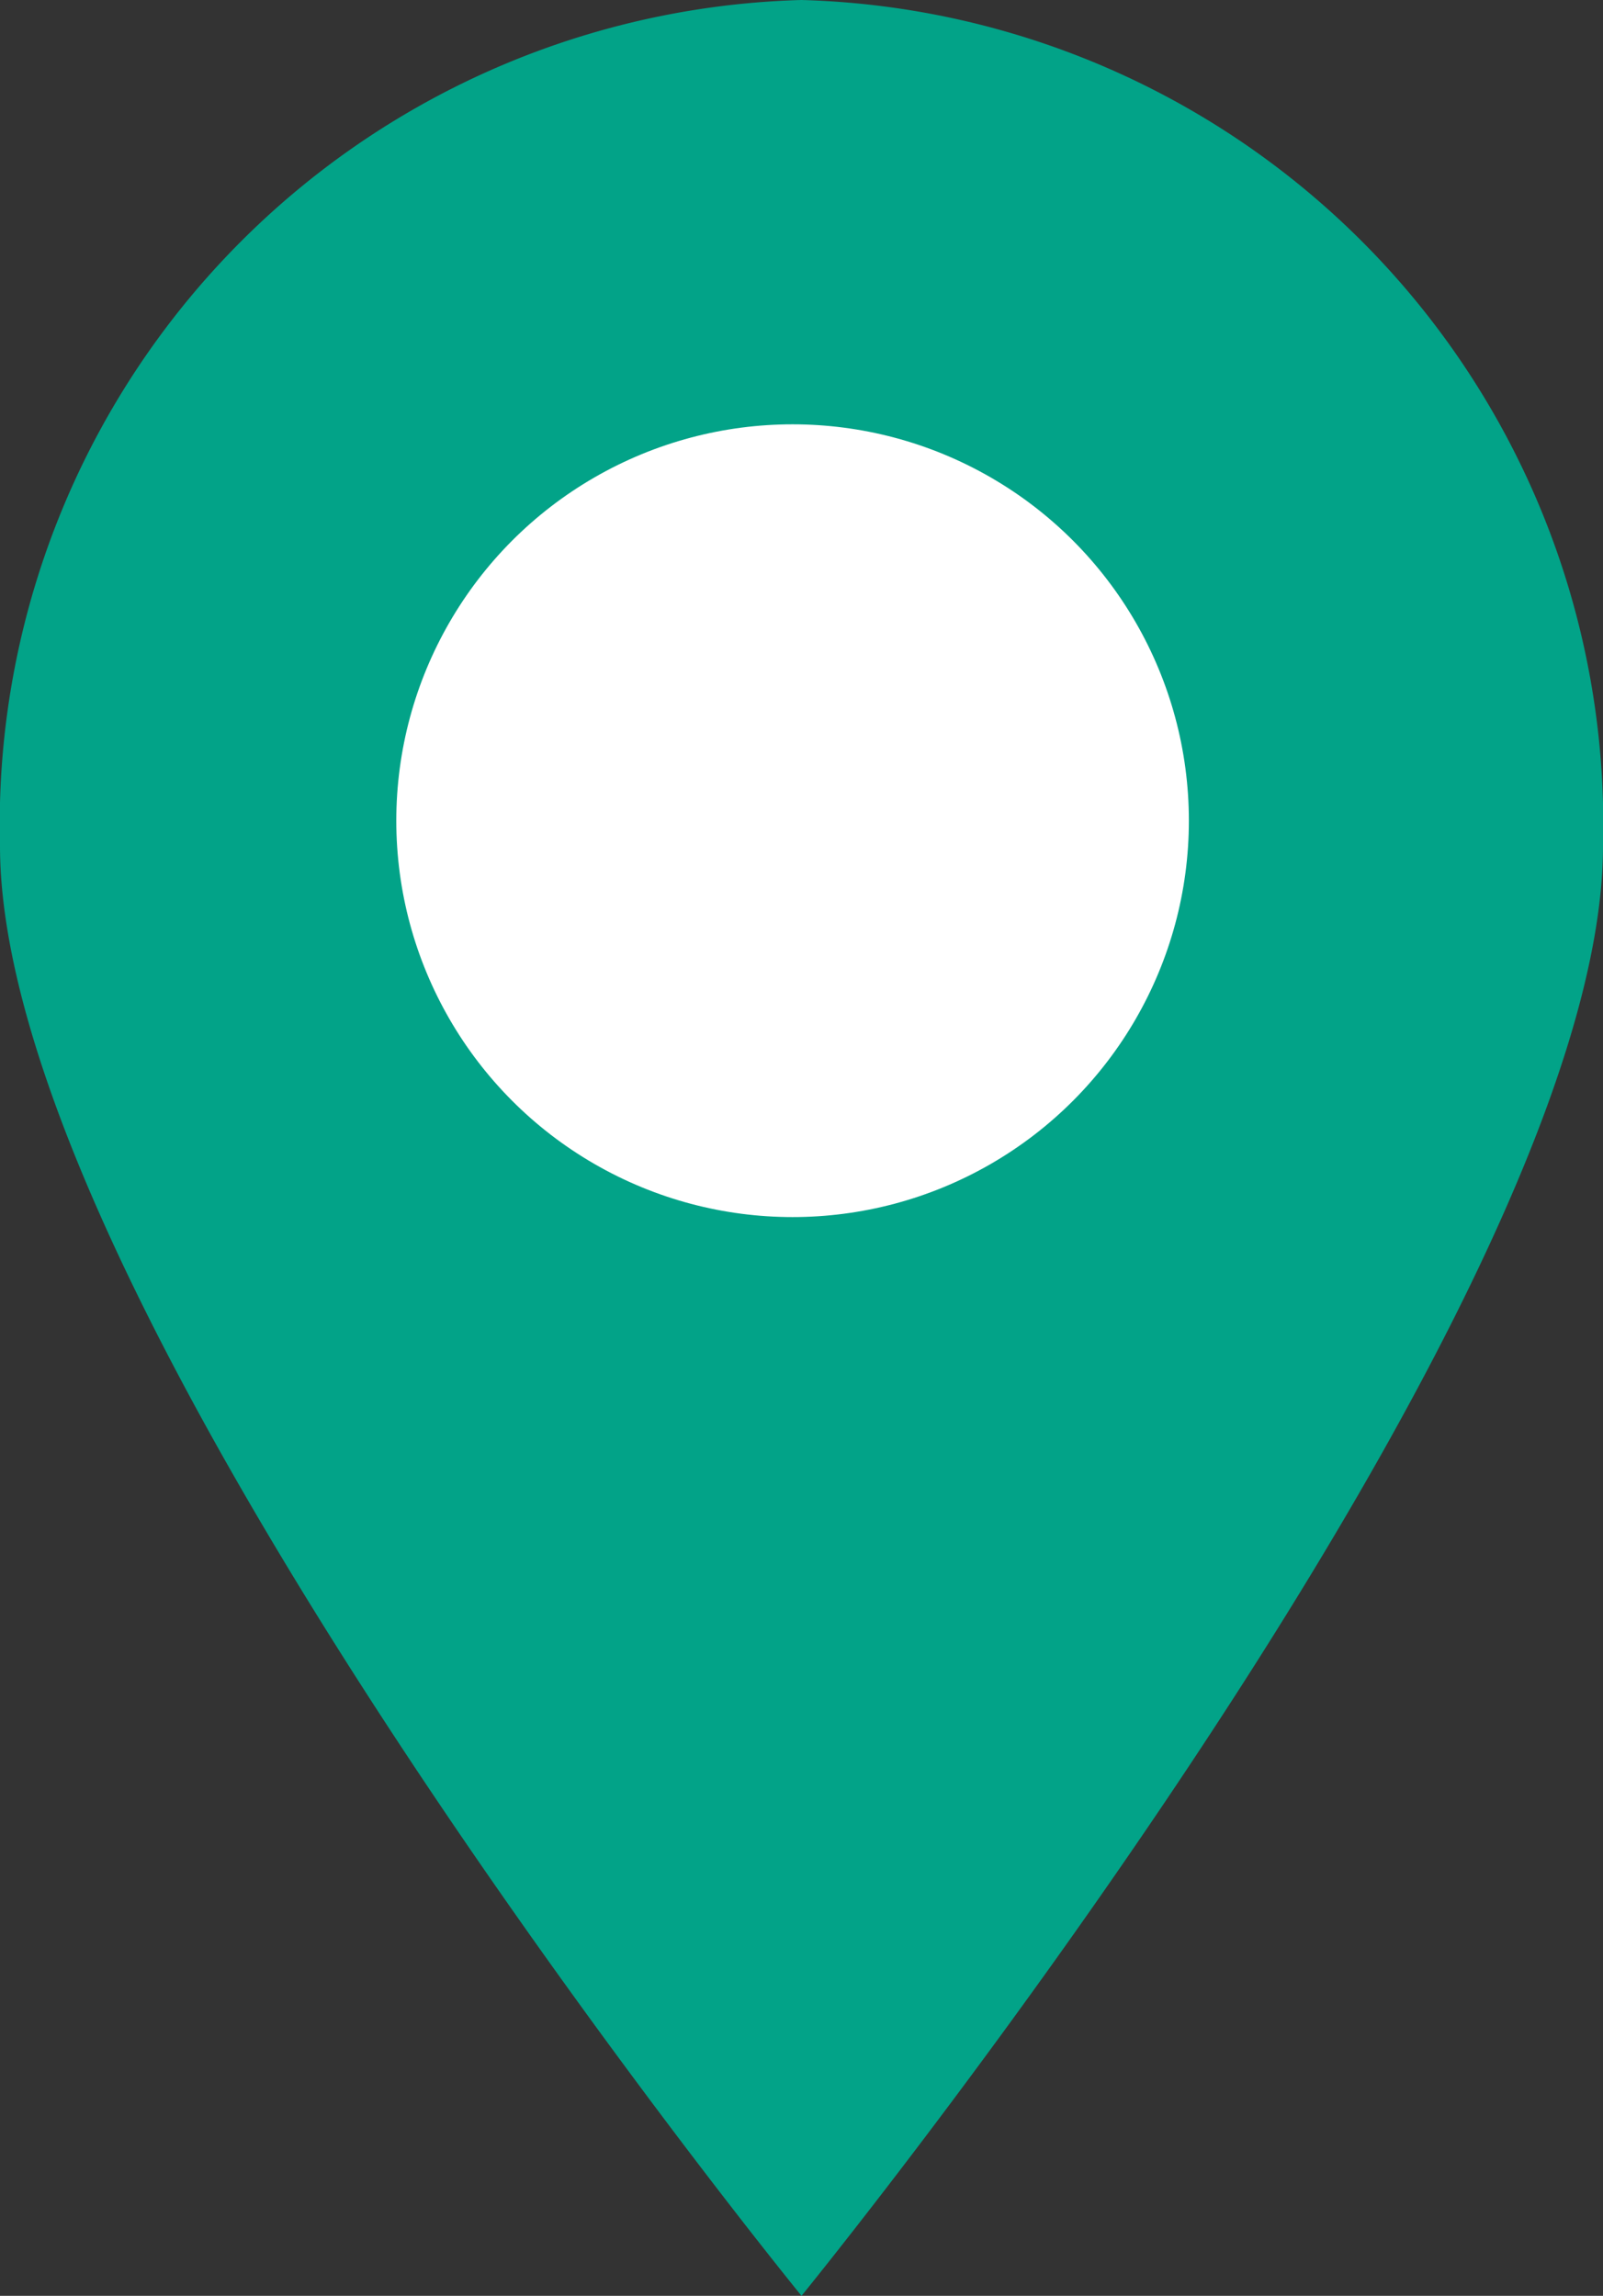
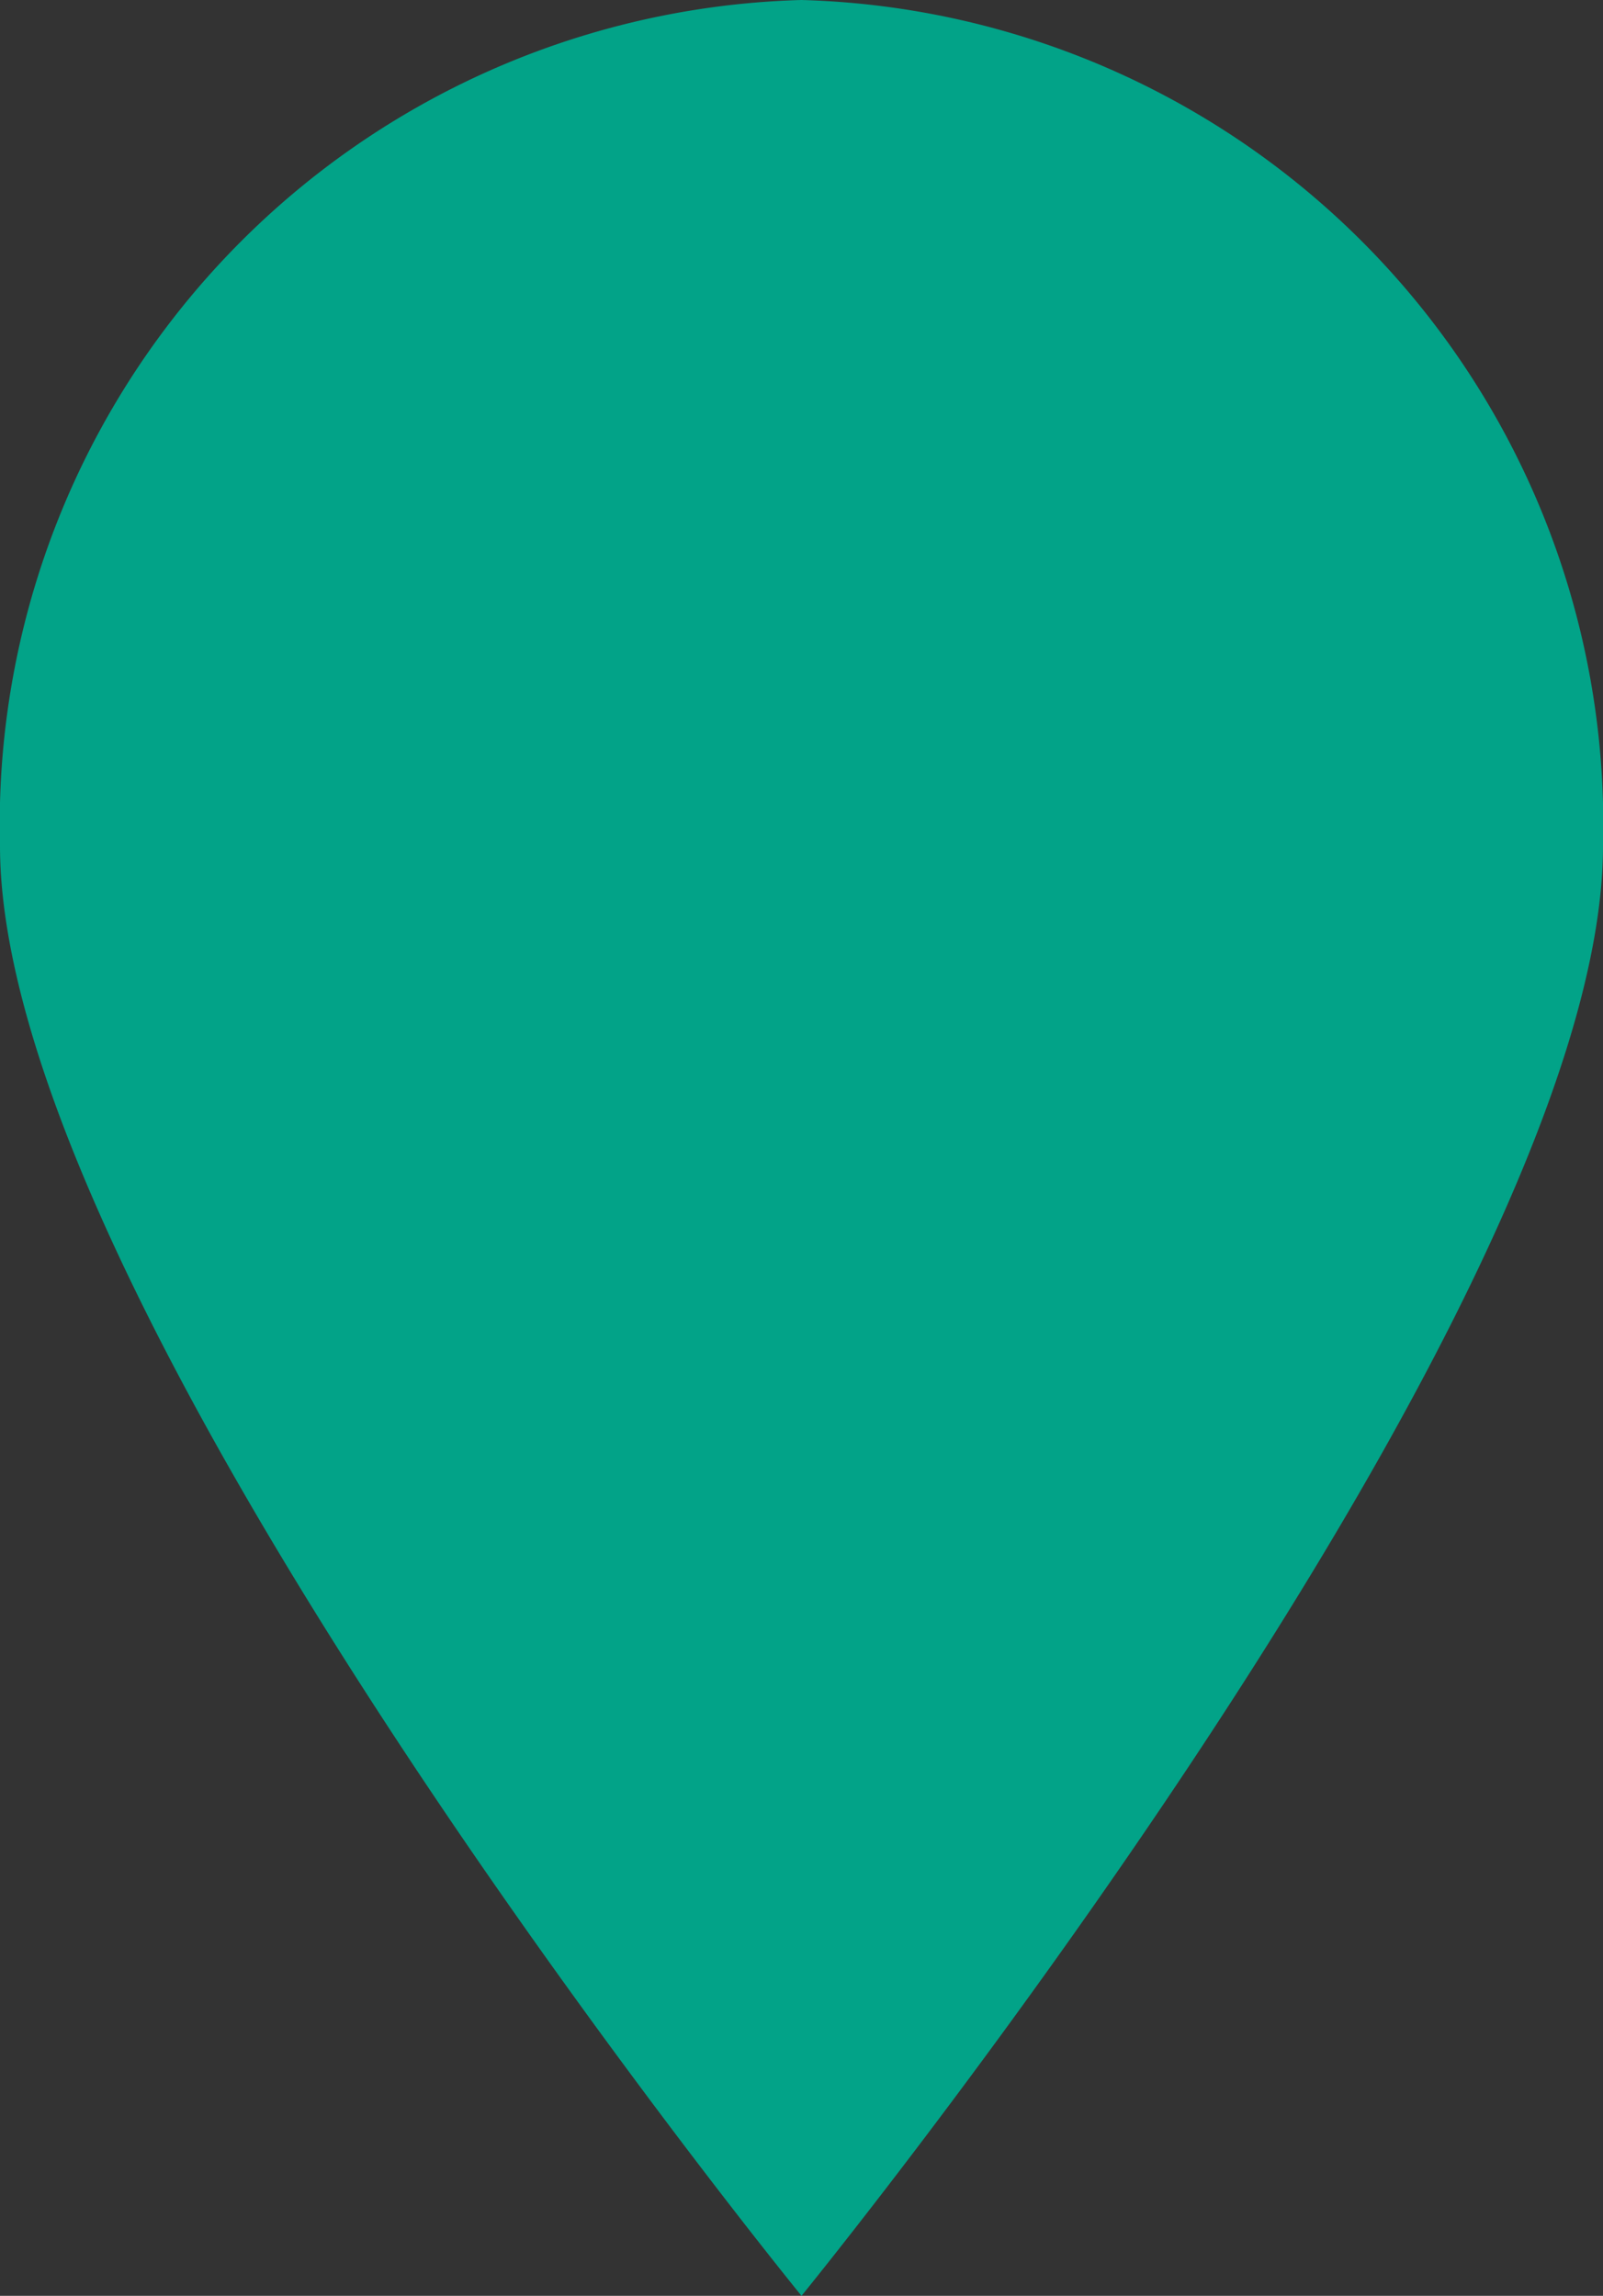
<svg xmlns="http://www.w3.org/2000/svg" width="8.09" height="11.584" viewBox="0 0 8.09 11.584">
  <rect x="0" y="0" width="8.09" height="11.584" fill="#333333" stroke="none" />
  <g id="Group_113" data-name="Group 113" transform="translate(-1062 -174.724)">
    <path id="Path_22" data-name="Path 22" d="M4.045,0A4.161,4.161,0,0,1,8.09,4.268c0,2.357-4.045,7.316-4.045,7.316S0,6.626,0,4.268A4.161,4.161,0,0,1,4.045,0Z" transform="translate(1062 174.724)" fill="#02a388" />
-     <circle id="Ellipse_2" data-name="Ellipse 2" cx="2" cy="2" r="2" transform="translate(1064 176.865)" fill="#fff" />
  </g>
</svg>